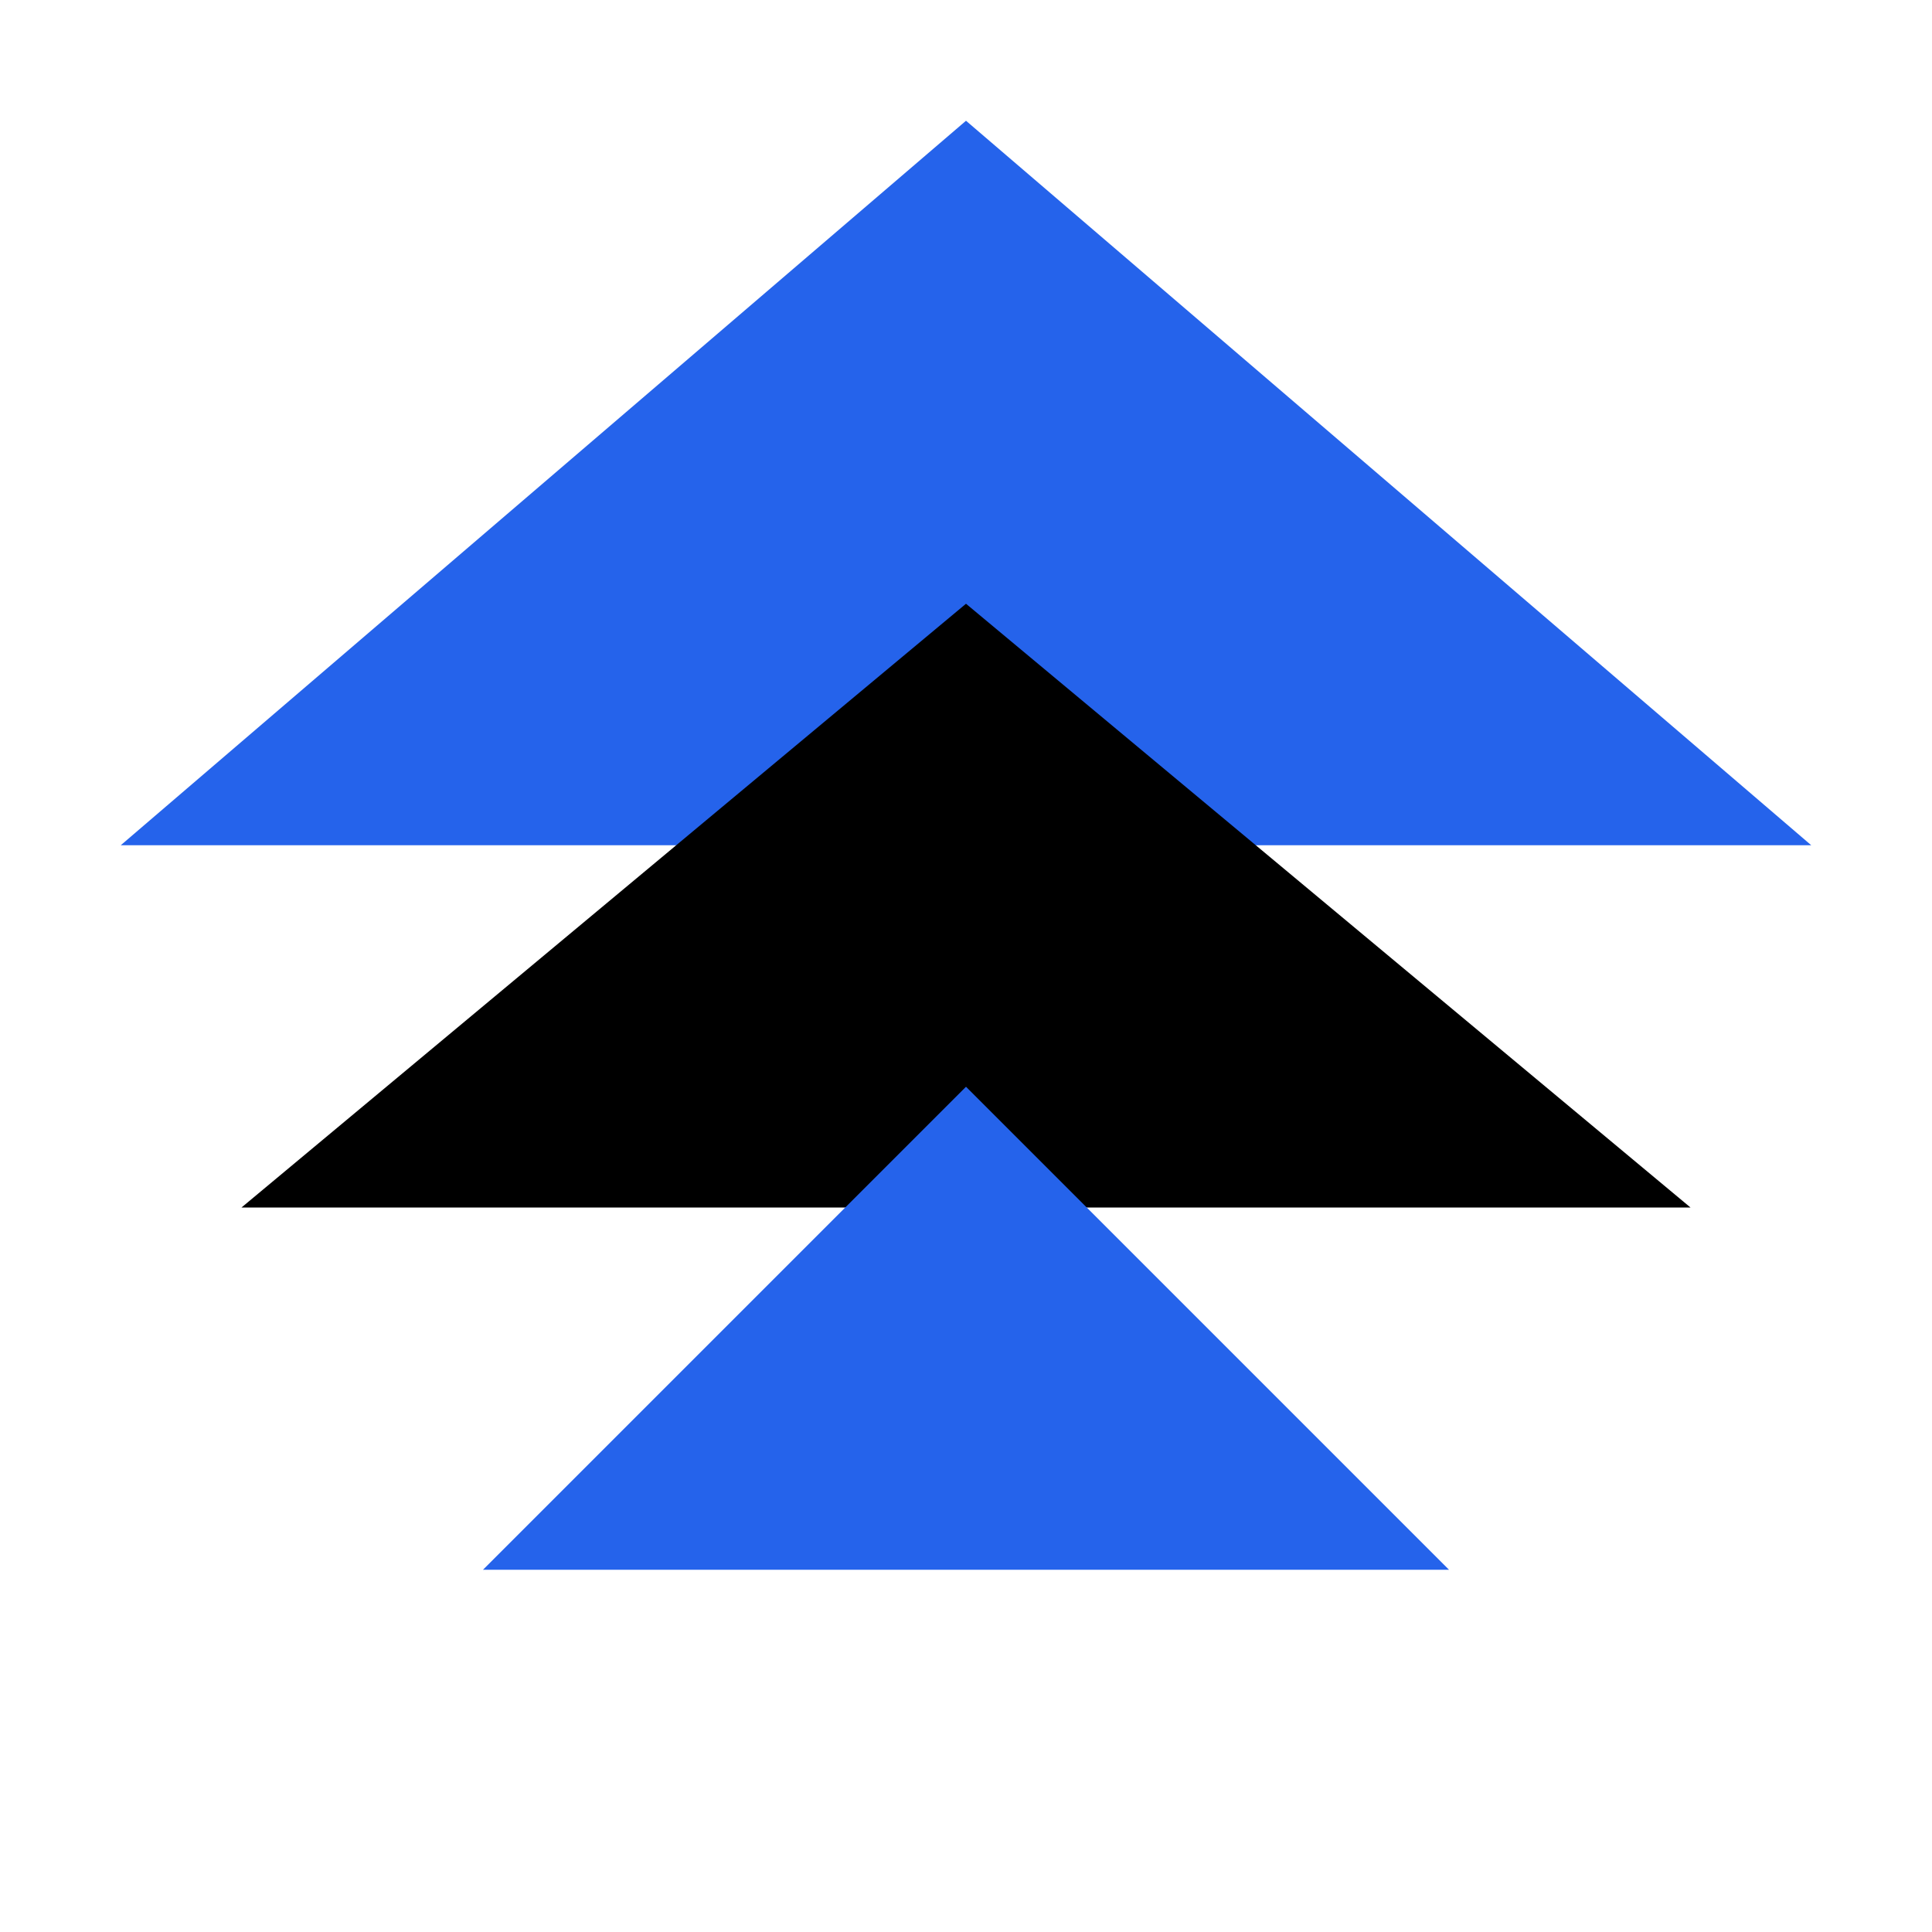
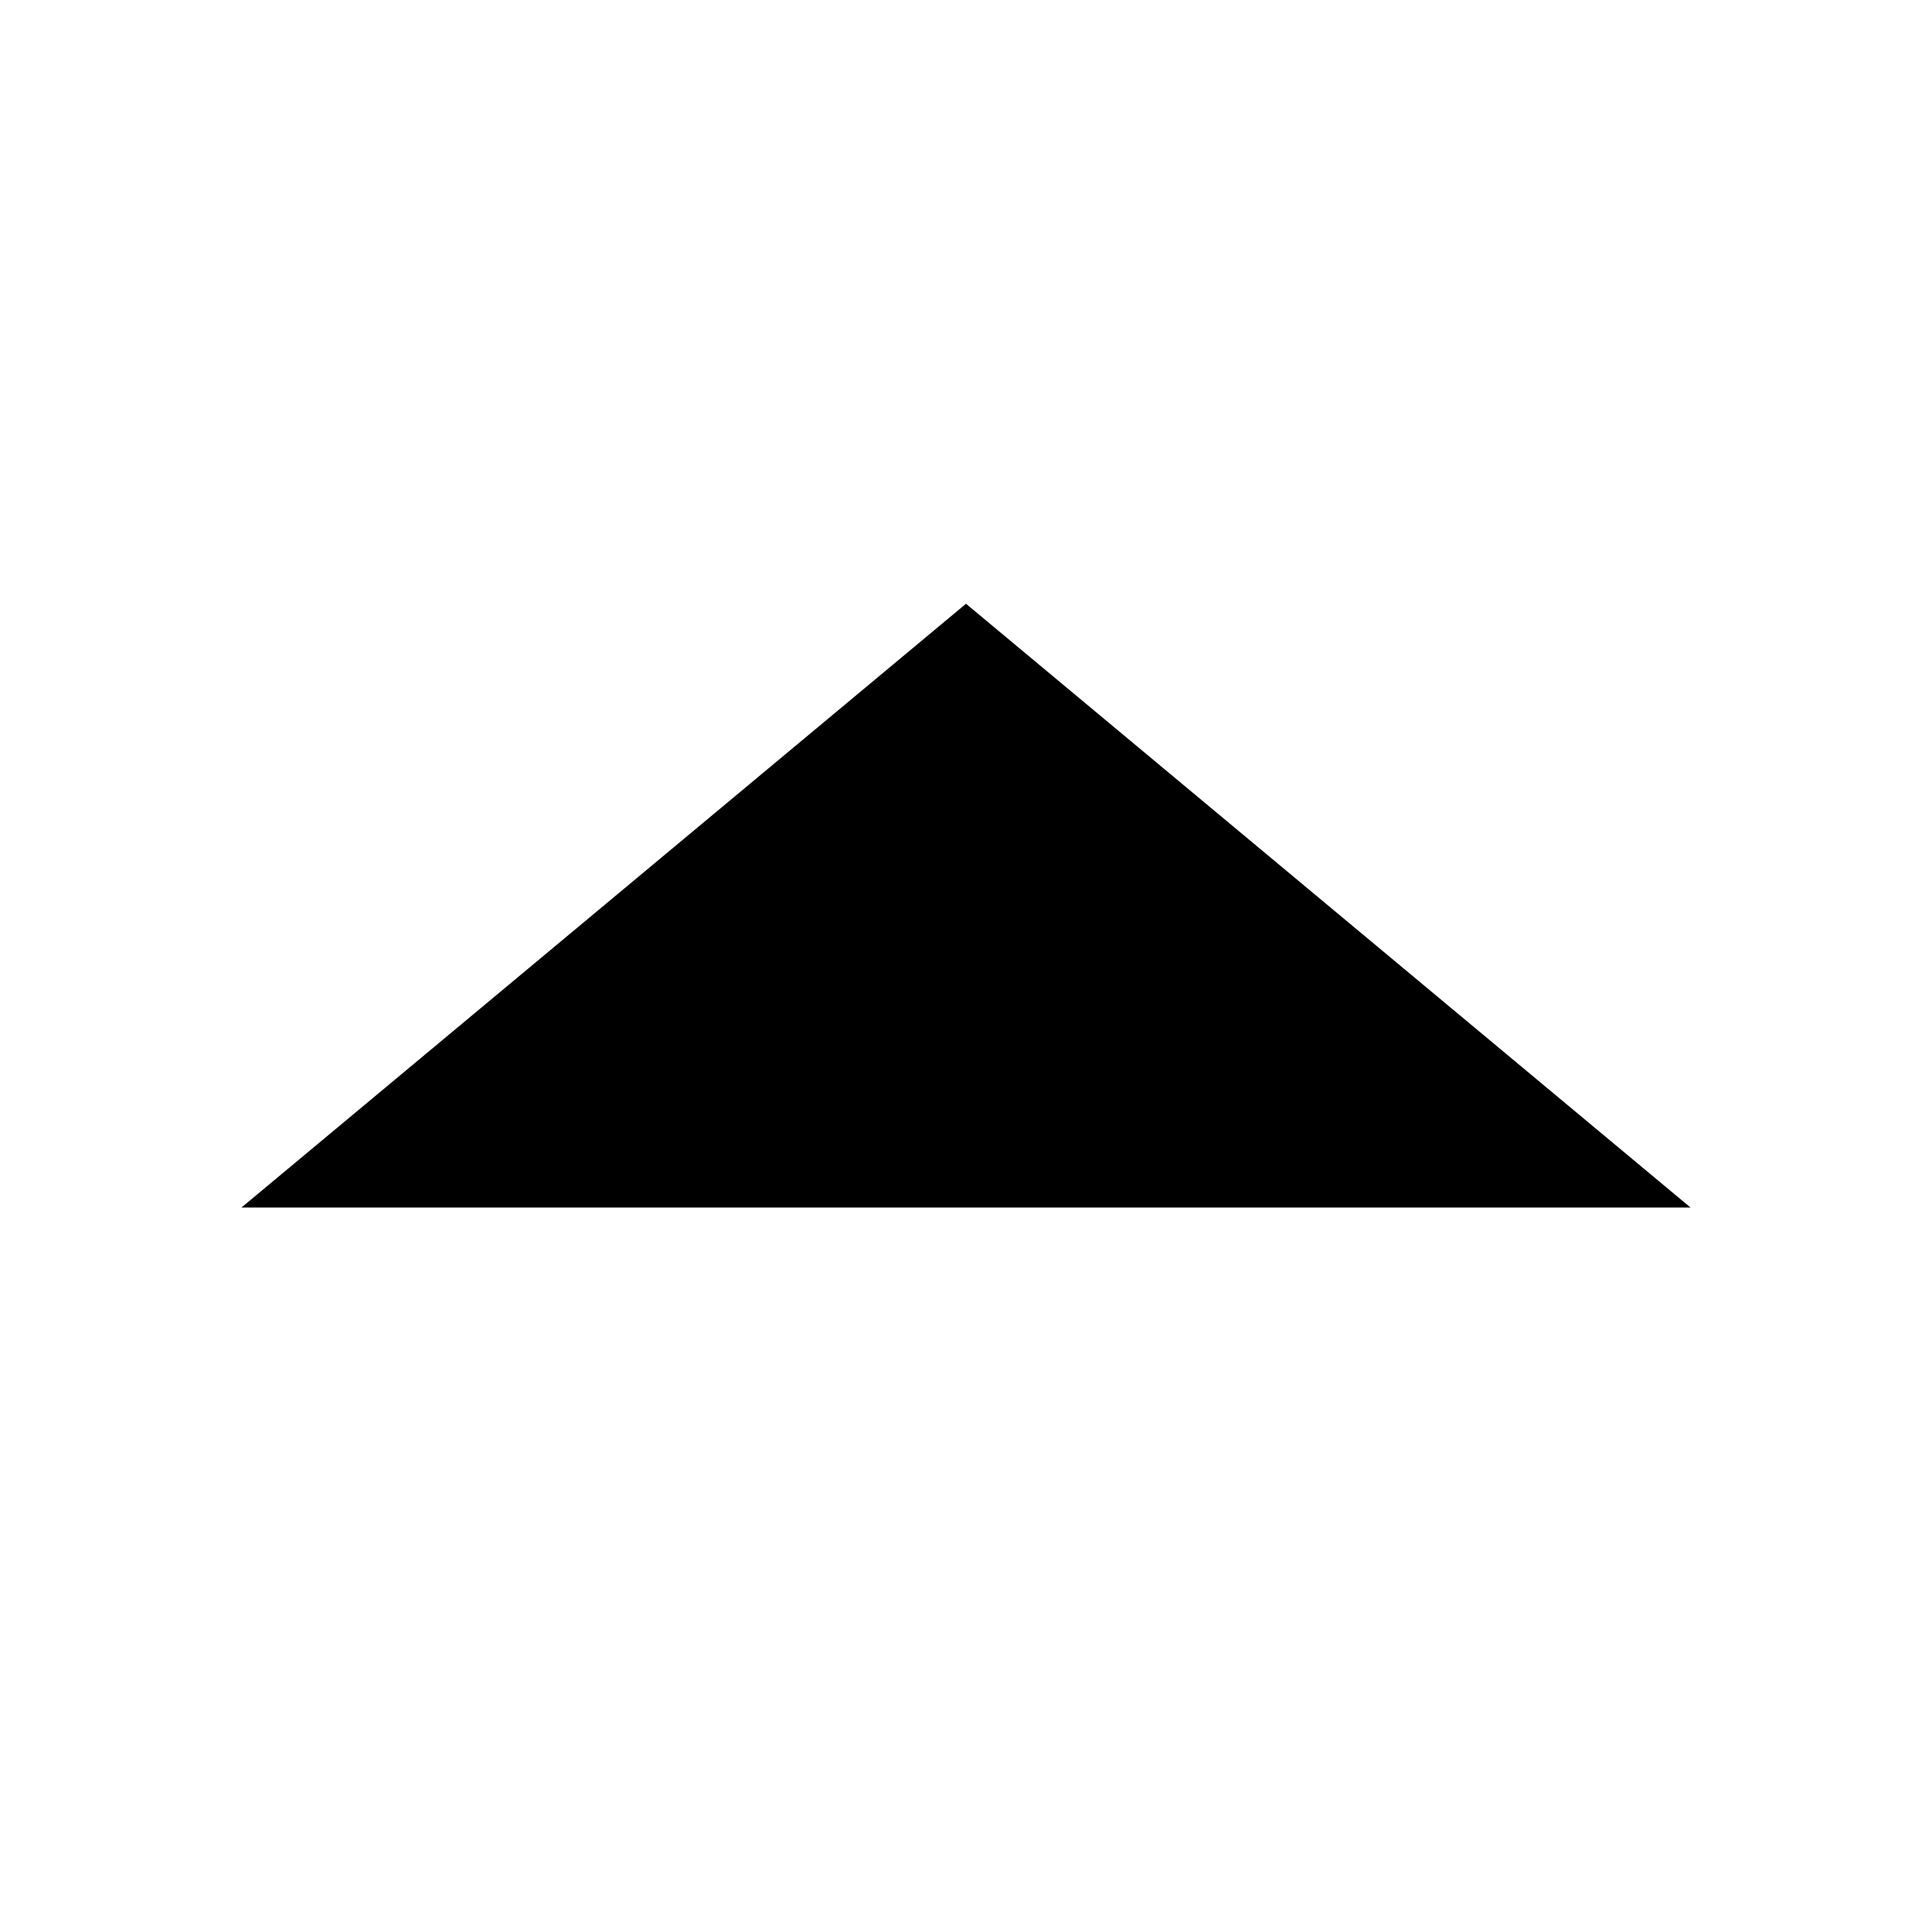
<svg xmlns="http://www.w3.org/2000/svg" width="32" height="32" viewBox="0 0 32 32">
-   <polygon points="16,2 30,14 2,14" fill="#2563EB" />
  <polygon points="16,10 28,20 4,20" fill="#000000" />
-   <polygon points="16,18 24,26 8,26" fill="#2563EB" />
</svg>